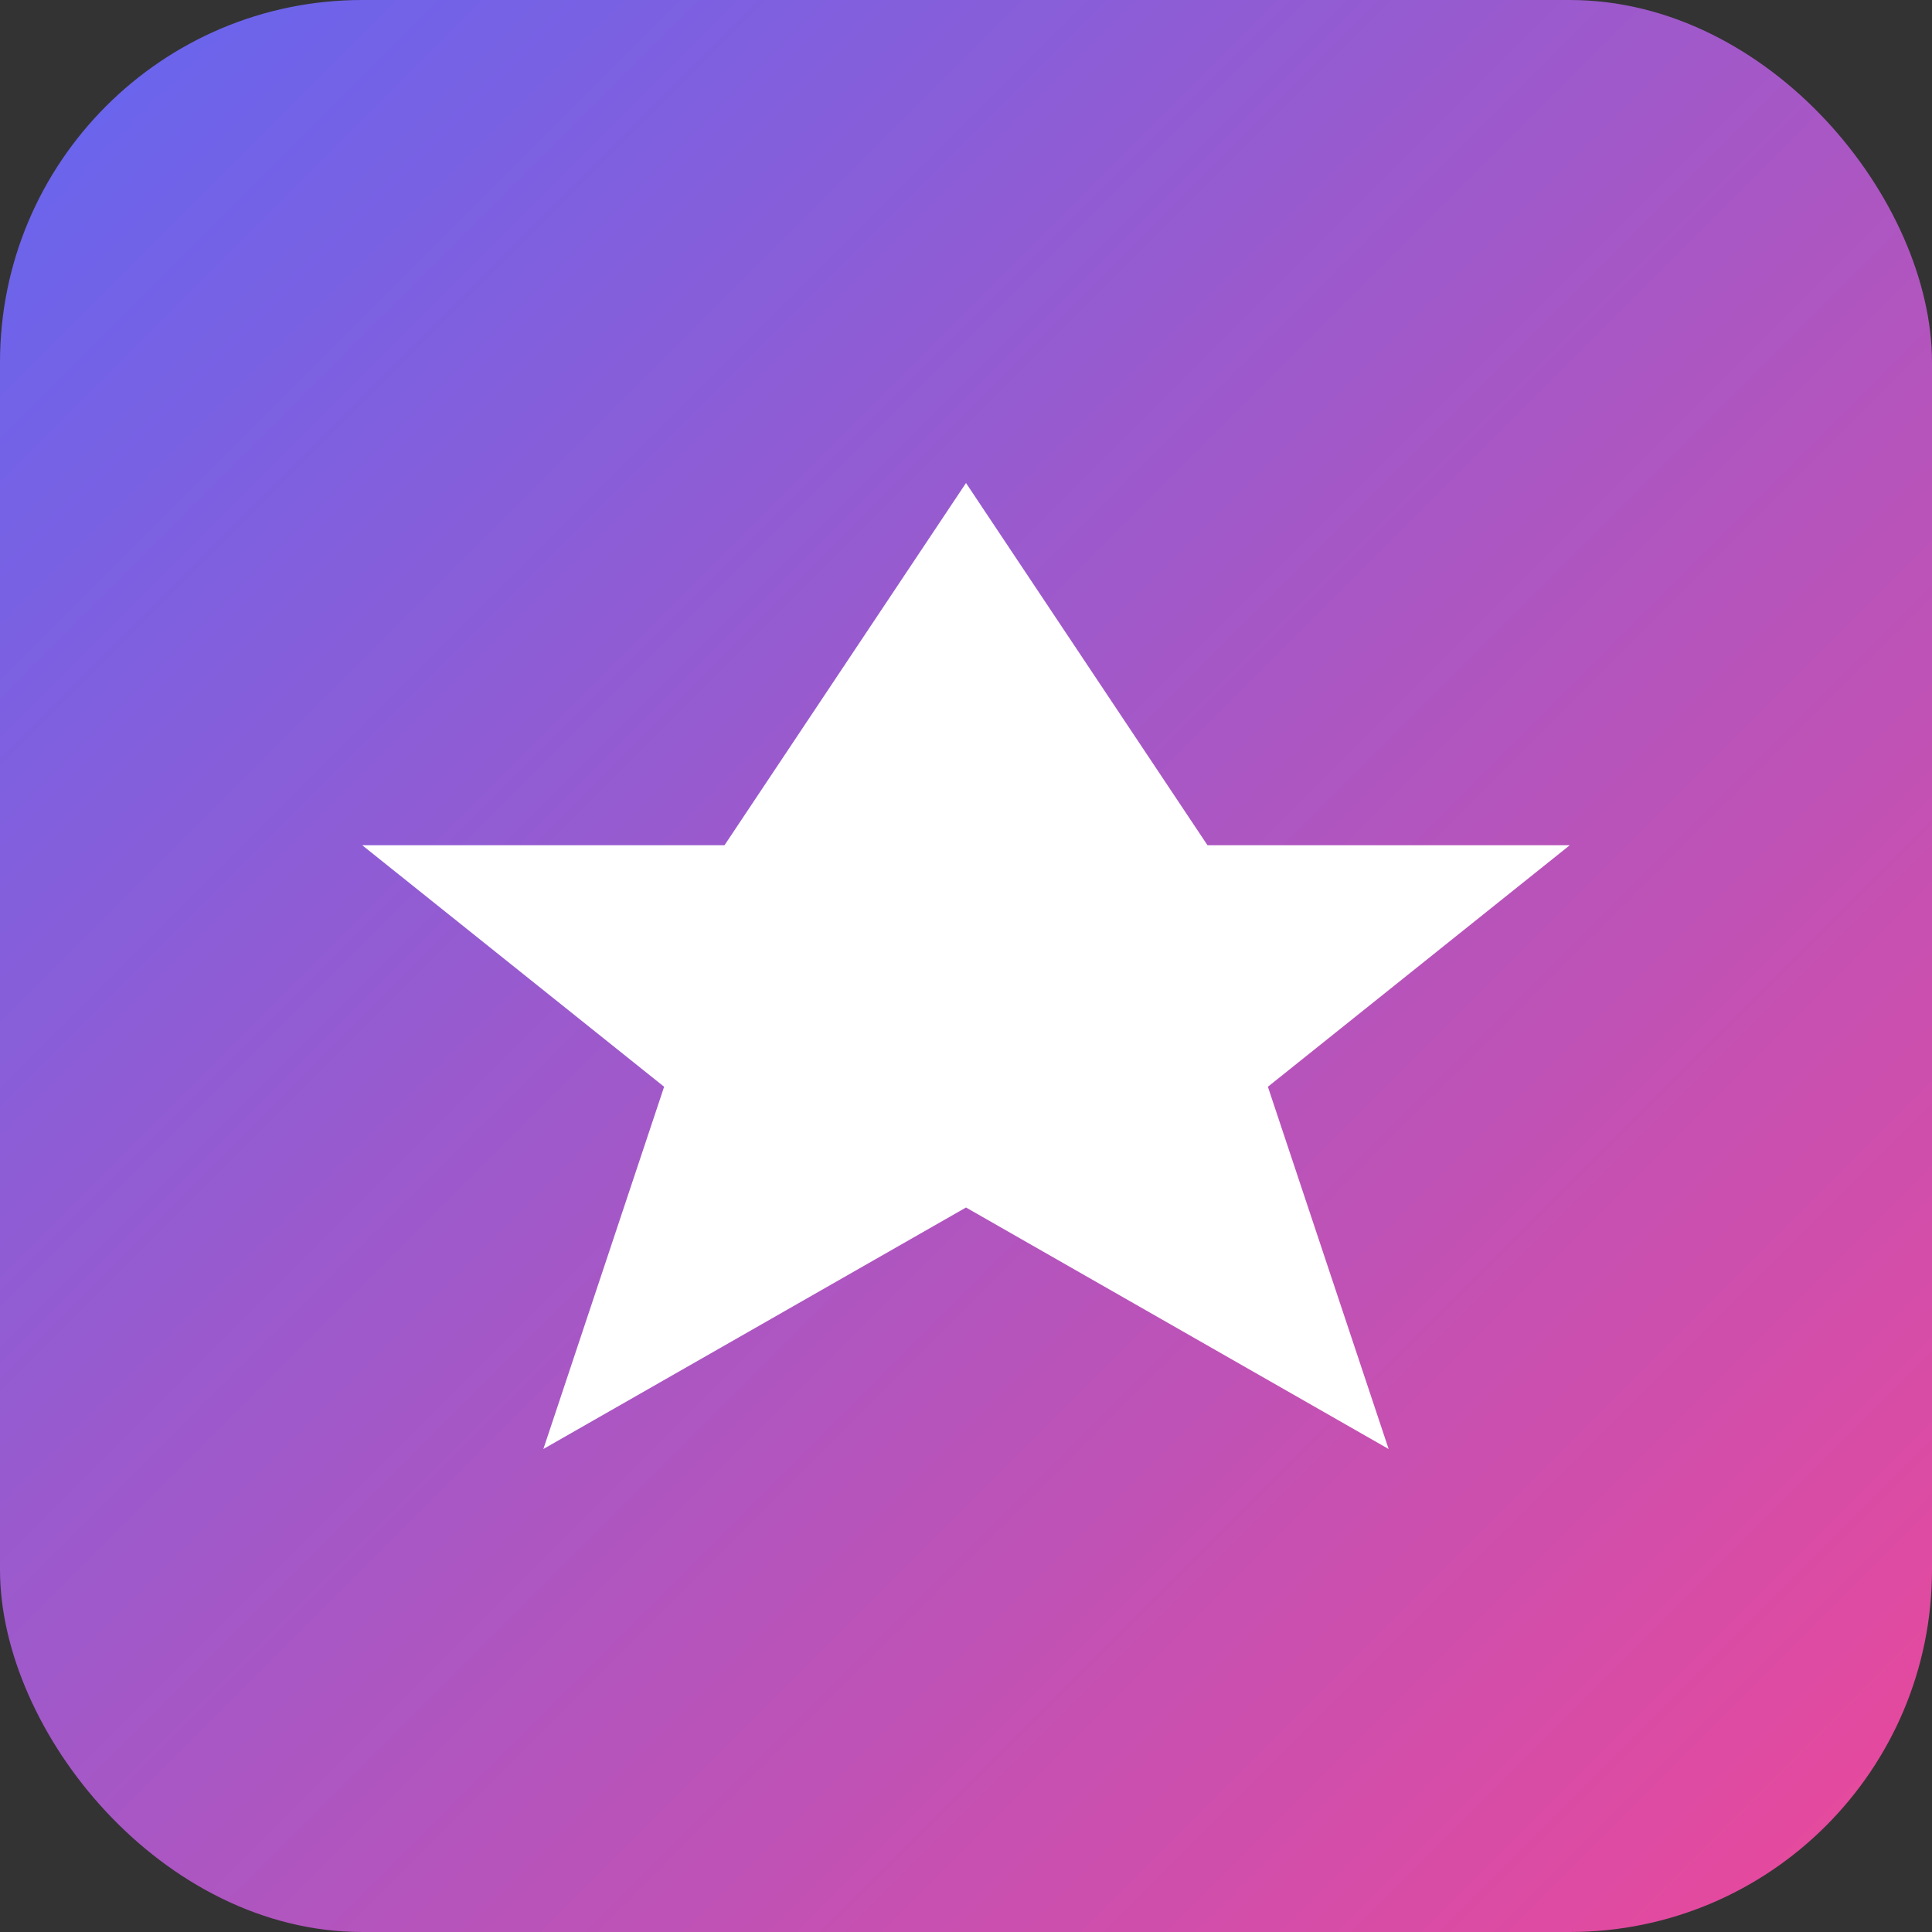
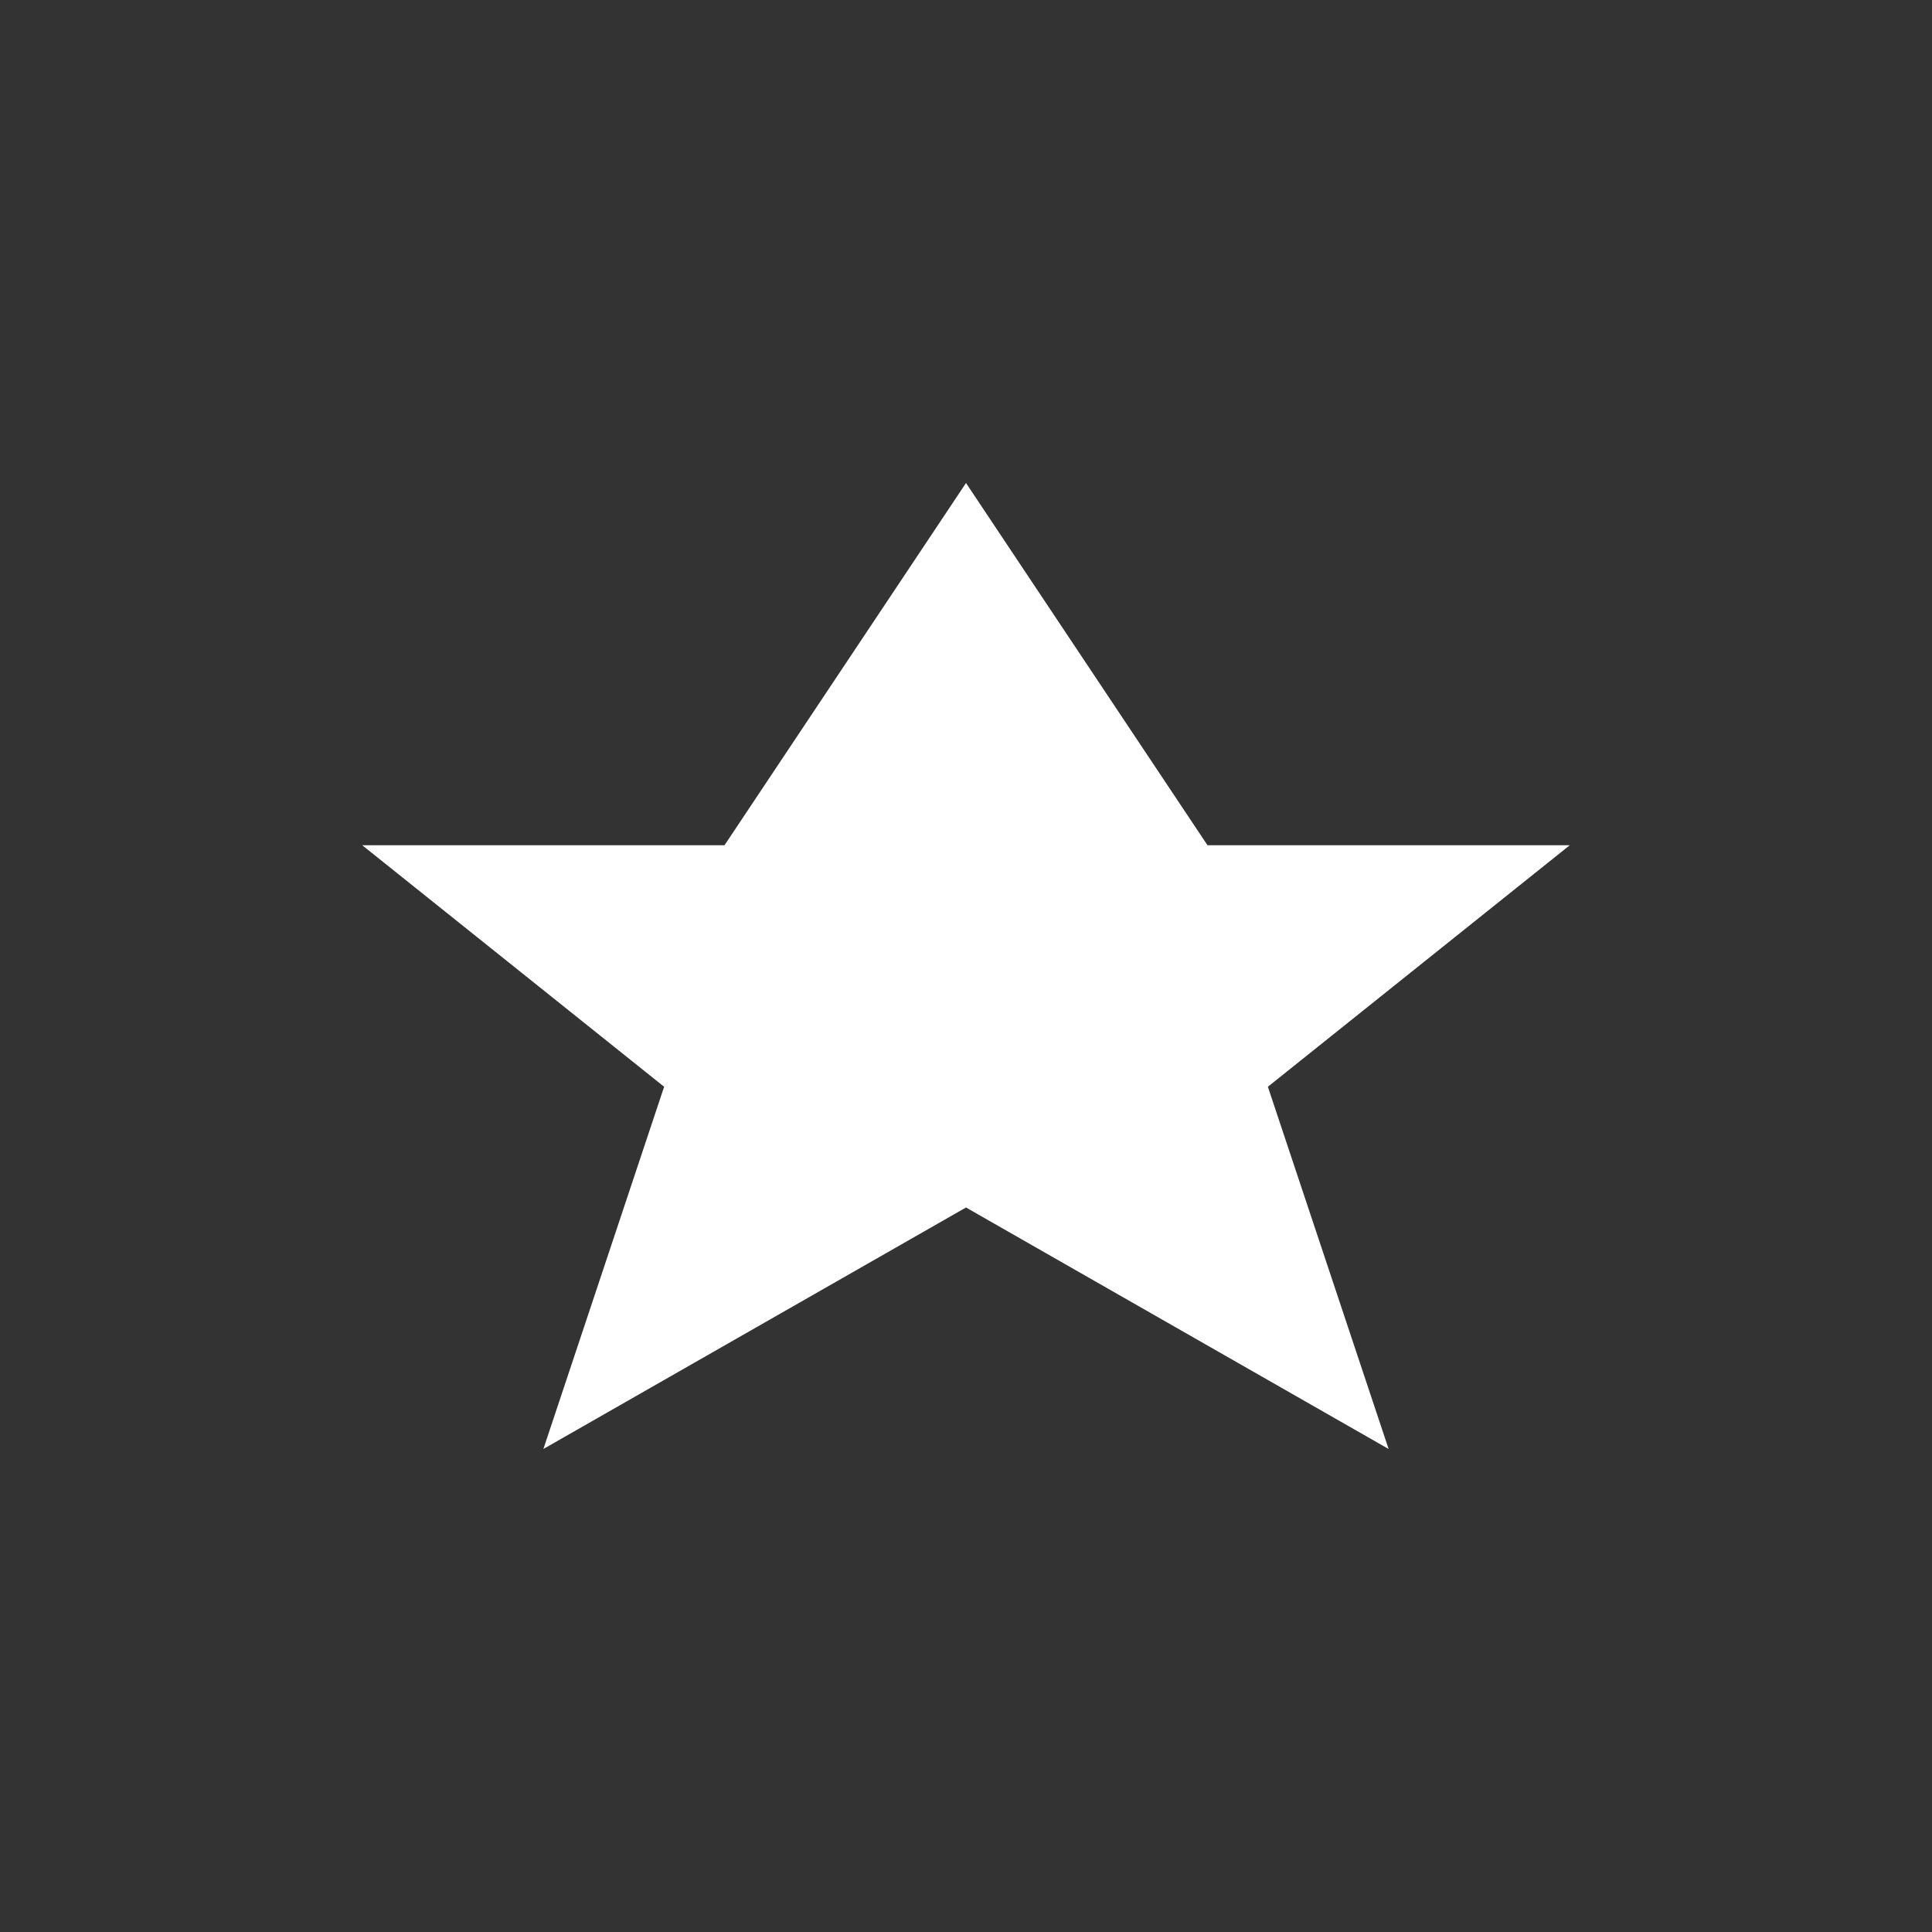
<svg xmlns="http://www.w3.org/2000/svg" viewBox="0 0 32 32">
  <rect x="0" y="0" width="32" height="32" fill="#333333" stroke="none" />
  <defs>
    <linearGradient id="favGrad" x1="0%" y1="0%" x2="100%" y2="100%">
      <stop offset="0%" style="stop-color:#6366f1" />
      <stop offset="100%" style="stop-color:#ec4899" />
    </linearGradient>
  </defs>
-   <rect width="32" height="32" rx="6" fill="url(#favGrad)" />
  <path d="M16 8 L20 14 L26 14 L21 18 L23 24 L16 20 L9 24 L11 18 L6 14 L12 14 Z" fill="white" />
</svg>